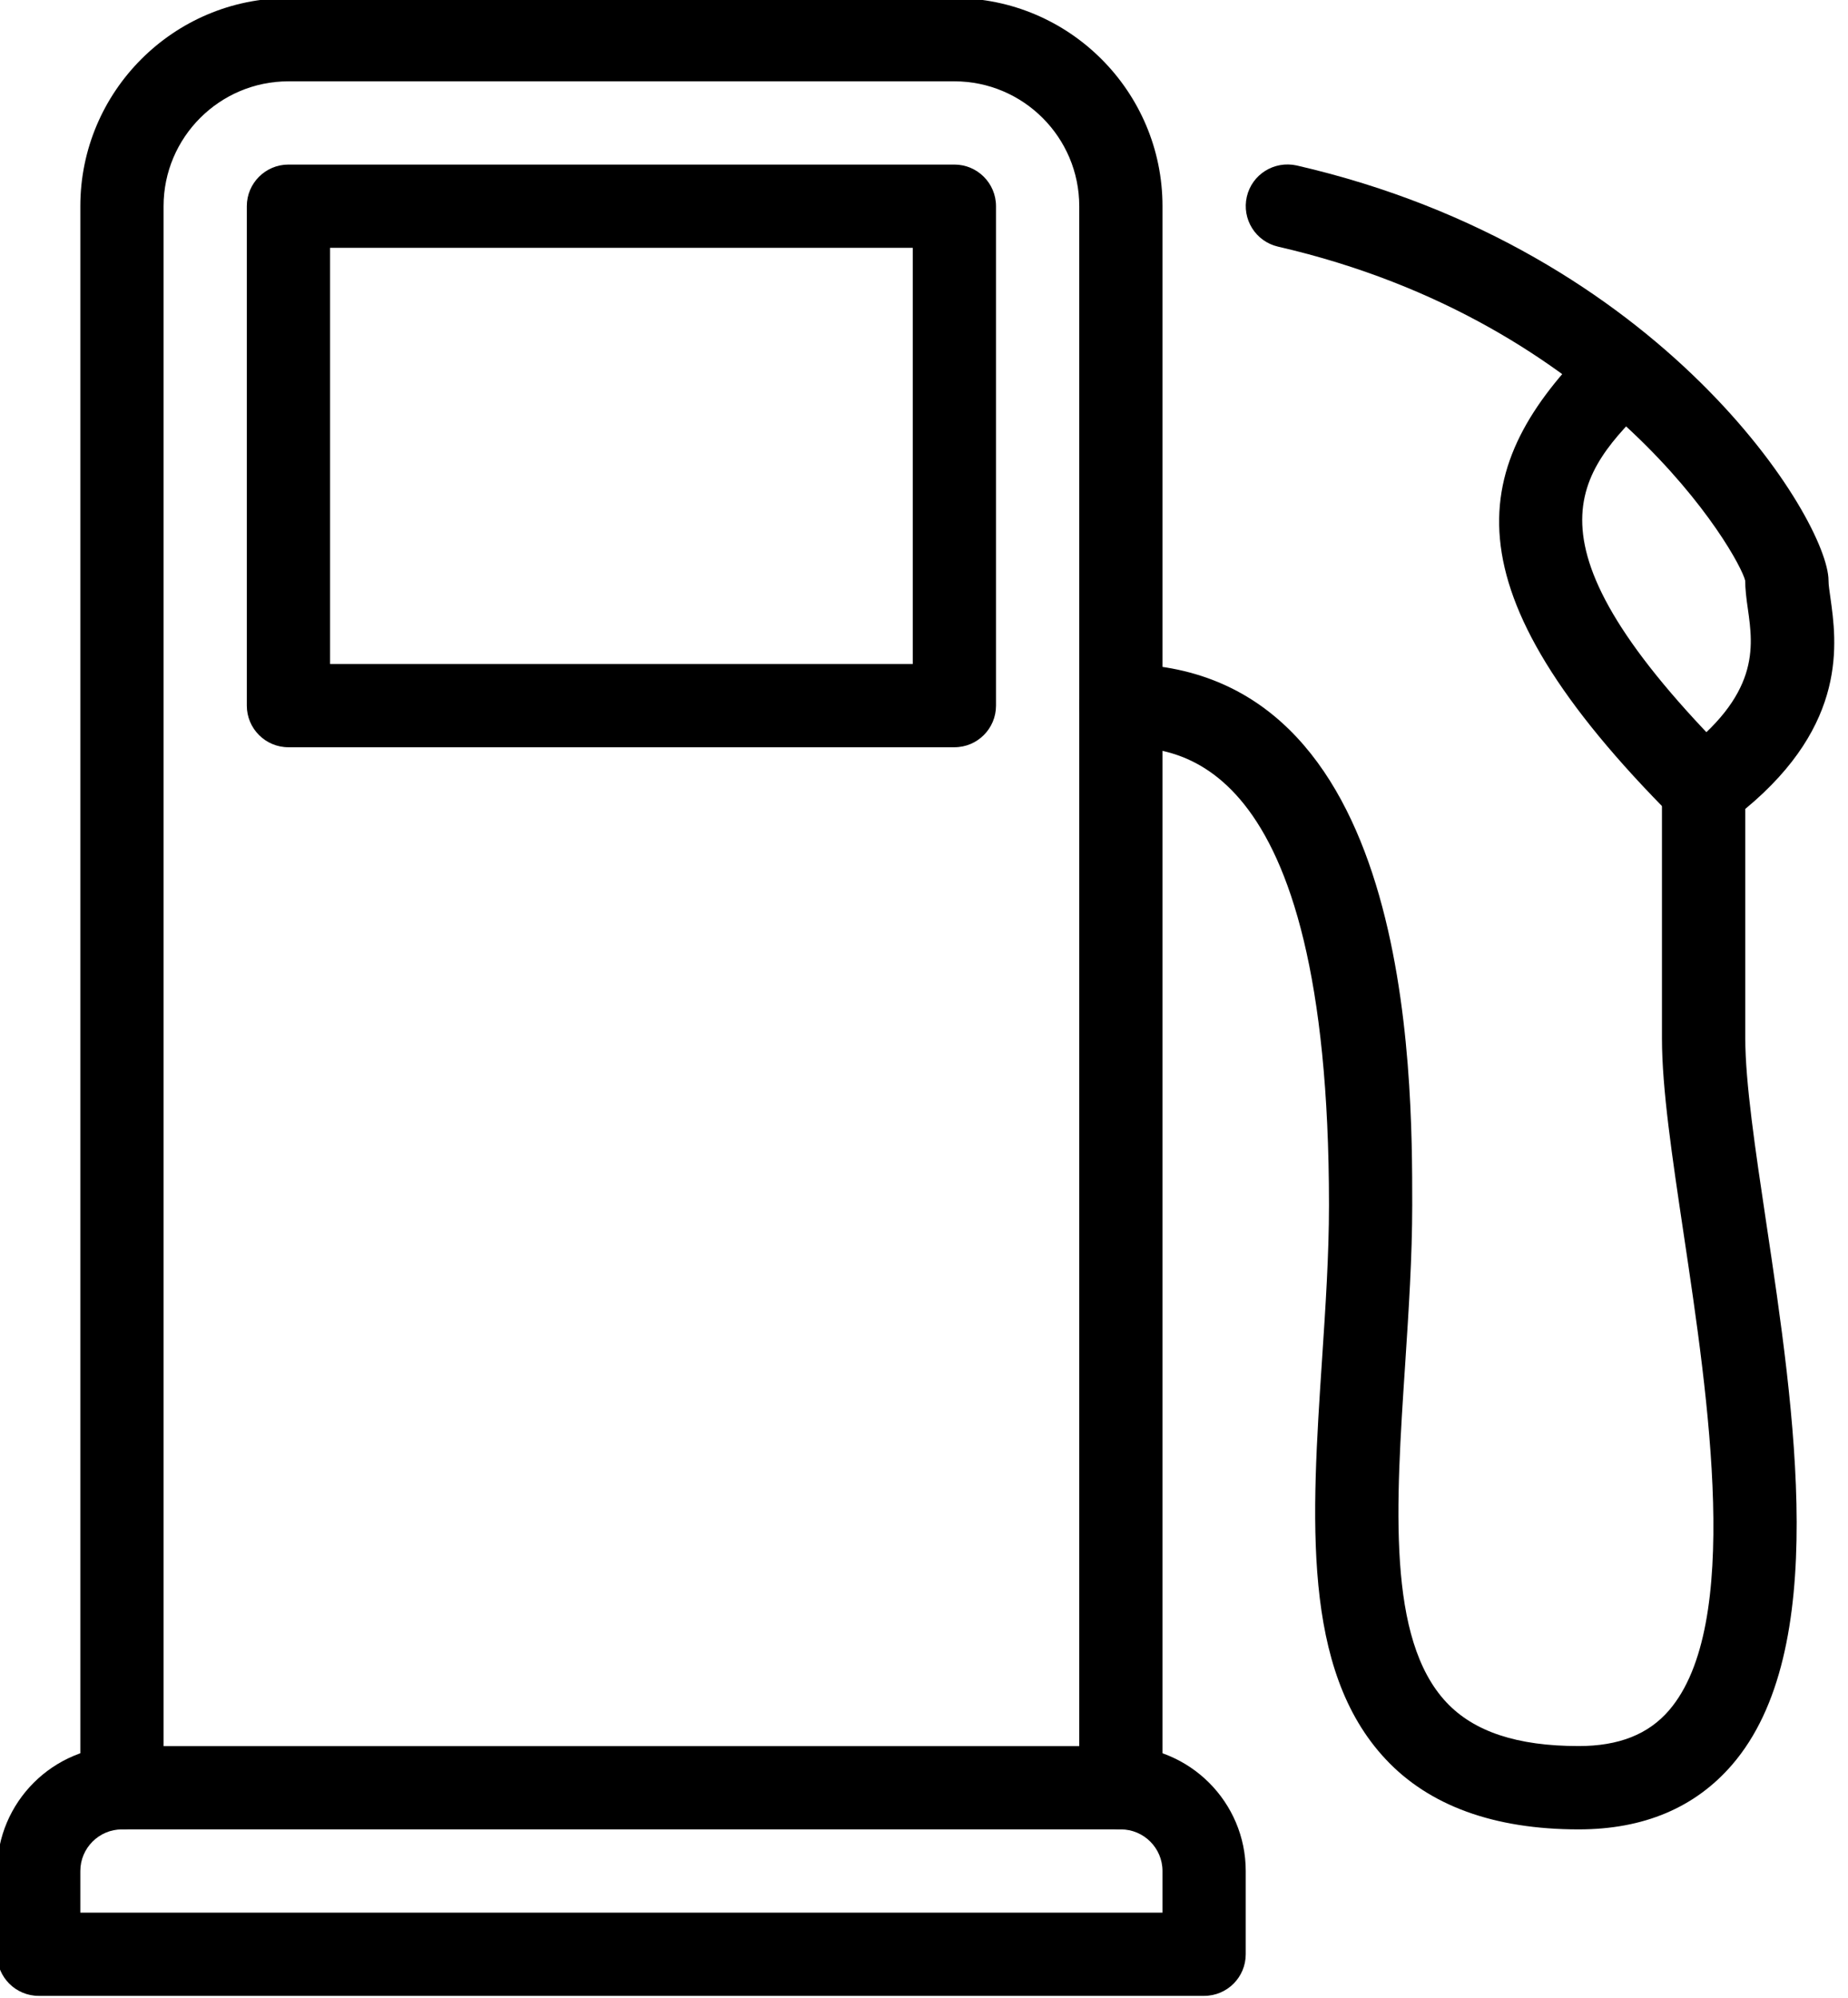
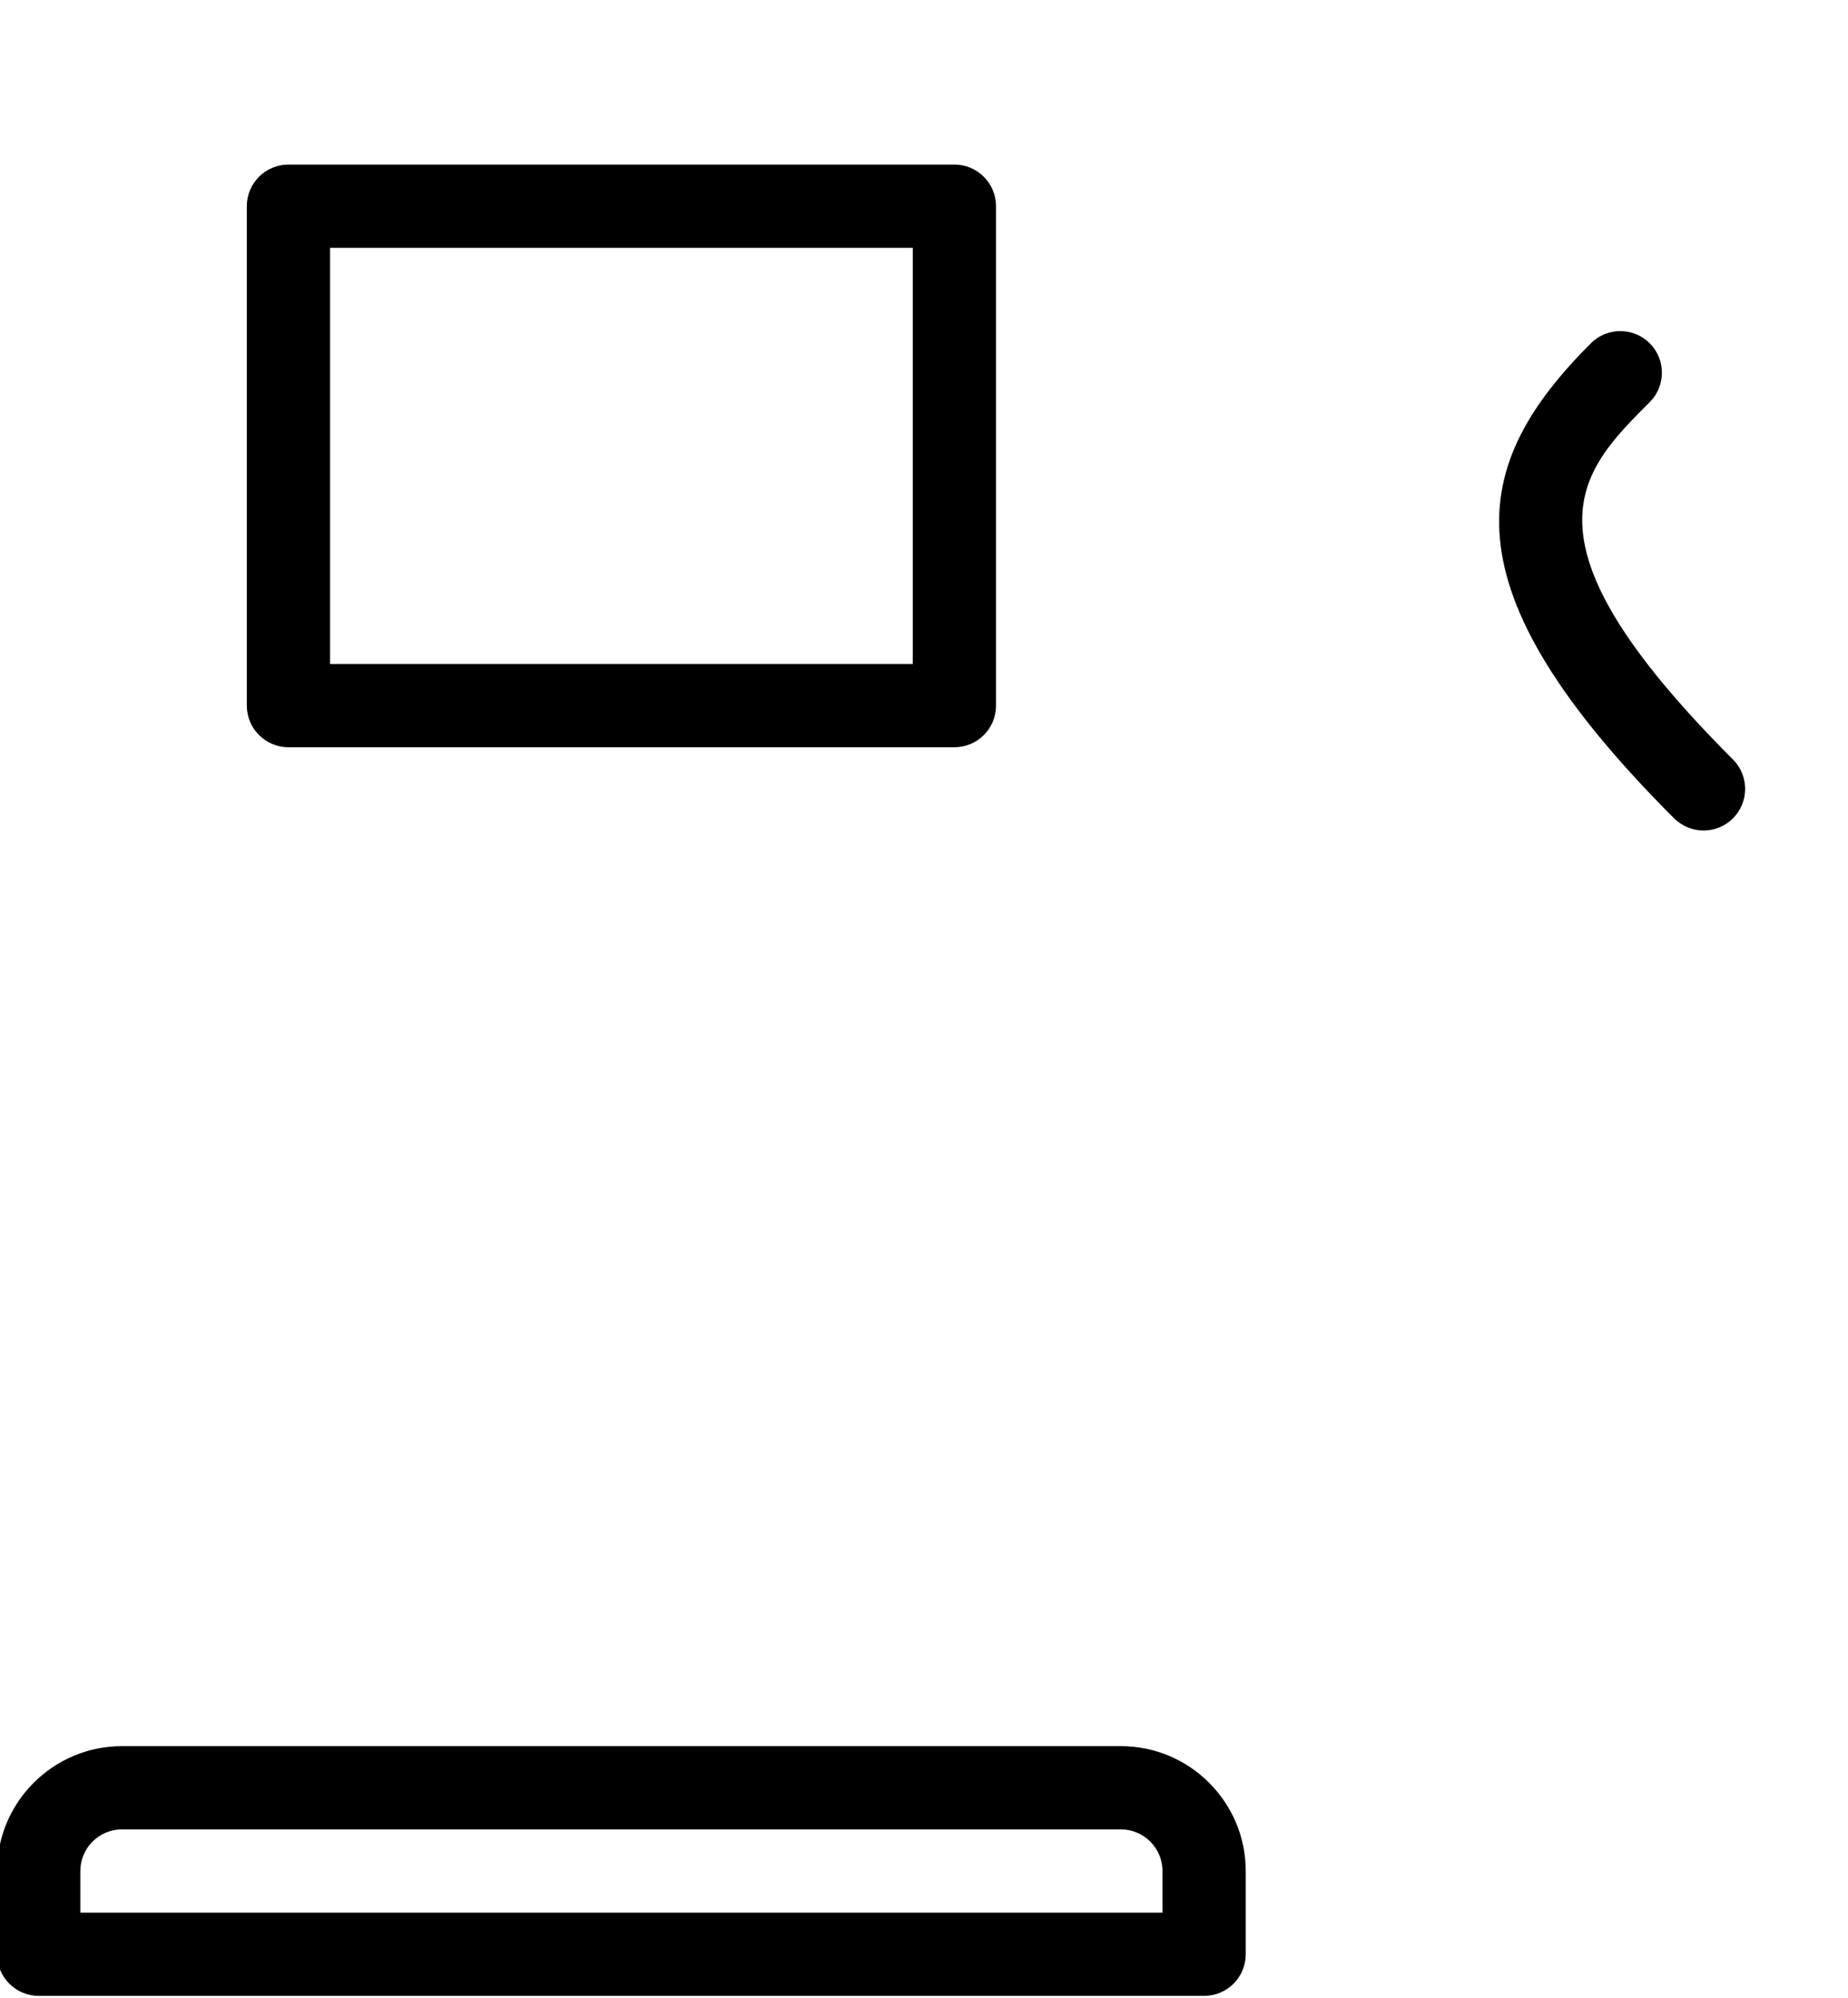
<svg xmlns="http://www.w3.org/2000/svg" height="24.0" preserveAspectRatio="xMidYMid meet" version="1.0" viewBox="1.0 0.1 22.2 24.0" width="22.2" zoomAndPan="magnify">
  <g>
    <g id="change1_3">
      <path d="M15.465,24.077h-14c-0.276,0-0.5-0.224-0.5-0.5v-1c0-0.827,0.673-1.5,1.5-1.5h12c0.827,0,1.5,0.673,1.5,1.5v1 C15.965,23.853,15.742,24.077,15.465,24.077z M1.965,23.077h13v-0.5c0-0.276-0.225-0.5-0.5-0.5h-12c-0.275,0-0.5,0.224-0.5,0.5 V23.077z" fill="inherit" />
    </g>
    <g id="change1_2">
-       <path d="M14.465,22.077c-0.276,0-0.5-0.224-0.5-0.5v-19c0-0.827-0.673-1.5-1.5-1.5h-8c-0.827,0-1.5,0.673-1.5,1.5v19 c0,0.276-0.224,0.5-0.5,0.5s-0.5-0.224-0.5-0.5v-19c0-1.378,1.121-2.5,2.5-2.5h8c1.379,0,2.5,1.122,2.5,2.5v19 C14.965,21.853,14.742,22.077,14.465,22.077z" fill="inherit" />
-     </g>
+       </g>
    <g id="change1_5">
      <path d="M12.465,9.077h-8c-0.276,0-0.5-0.224-0.5-0.5v-6c0-0.276,0.224-0.5,0.5-0.5h8c0.276,0,0.5,0.224,0.5,0.5v6 C12.965,8.853,12.742,9.077,12.465,9.077z M4.965,8.077h7v-5h-7V8.077z" fill="inherit" />
    </g>
    <g id="change1_1">
-       <path d="M19.965,22.077c-1.016,0-1.797-0.284-2.32-0.844c-1.009-1.078-0.89-2.889-0.763-4.806c0.041-0.62,0.083-1.248,0.083-1.851 c0-5.5-1.882-5.5-2.5-5.5c-0.276,0-0.5-0.224-0.5-0.5s0.224-0.5,0.5-0.5c3.5,0,3.5,4.892,3.5,6.5c0,0.625-0.043,1.274-0.085,1.917 c-0.112,1.694-0.218,3.295,0.494,4.056c0.332,0.355,0.853,0.527,1.591,0.527c0.481,0,0.836-0.14,1.085-0.429 c0.879-1.021,0.473-3.738,0.176-5.722c-0.14-0.937-0.261-1.746-0.261-2.35v-3c0-0.158,0.075-0.307,0.202-0.401 c0.976-0.726,0.895-1.298,0.83-1.759c-0.019-0.129-0.032-0.243-0.032-0.339c-0.069-0.303-1.665-3.105-5.612-4.013 c-0.269-0.062-0.437-0.33-0.375-0.6c0.062-0.268,0.328-0.435,0.6-0.375c4.407,1.014,6.388,4.266,6.388,4.987 c0,0.057,0.012,0.124,0.022,0.2c0.076,0.539,0.214,1.52-1.022,2.543v2.757c0,0.529,0.121,1.341,0.25,2.202 c0.344,2.296,0.771,5.155-0.407,6.522C21.364,21.816,20.745,22.077,19.965,22.077z" fill="inherit" />
-     </g>
+       </g>
    <g id="change1_4">
      <path d="M21.465,10.077c-0.128,0-0.256-0.049-0.354-0.146c-2.793-2.792-2.453-4.254-1-5.707c0.195-0.195,0.512-0.195,0.707,0 s0.195,0.512,0,0.707c-0.847,0.847-1.646,1.646,1,4.293c0.195,0.195,0.195,0.512,0,0.707 C21.721,10.028,21.593,10.077,21.465,10.077z" fill="inherit" />
    </g>
  </g>
</svg>